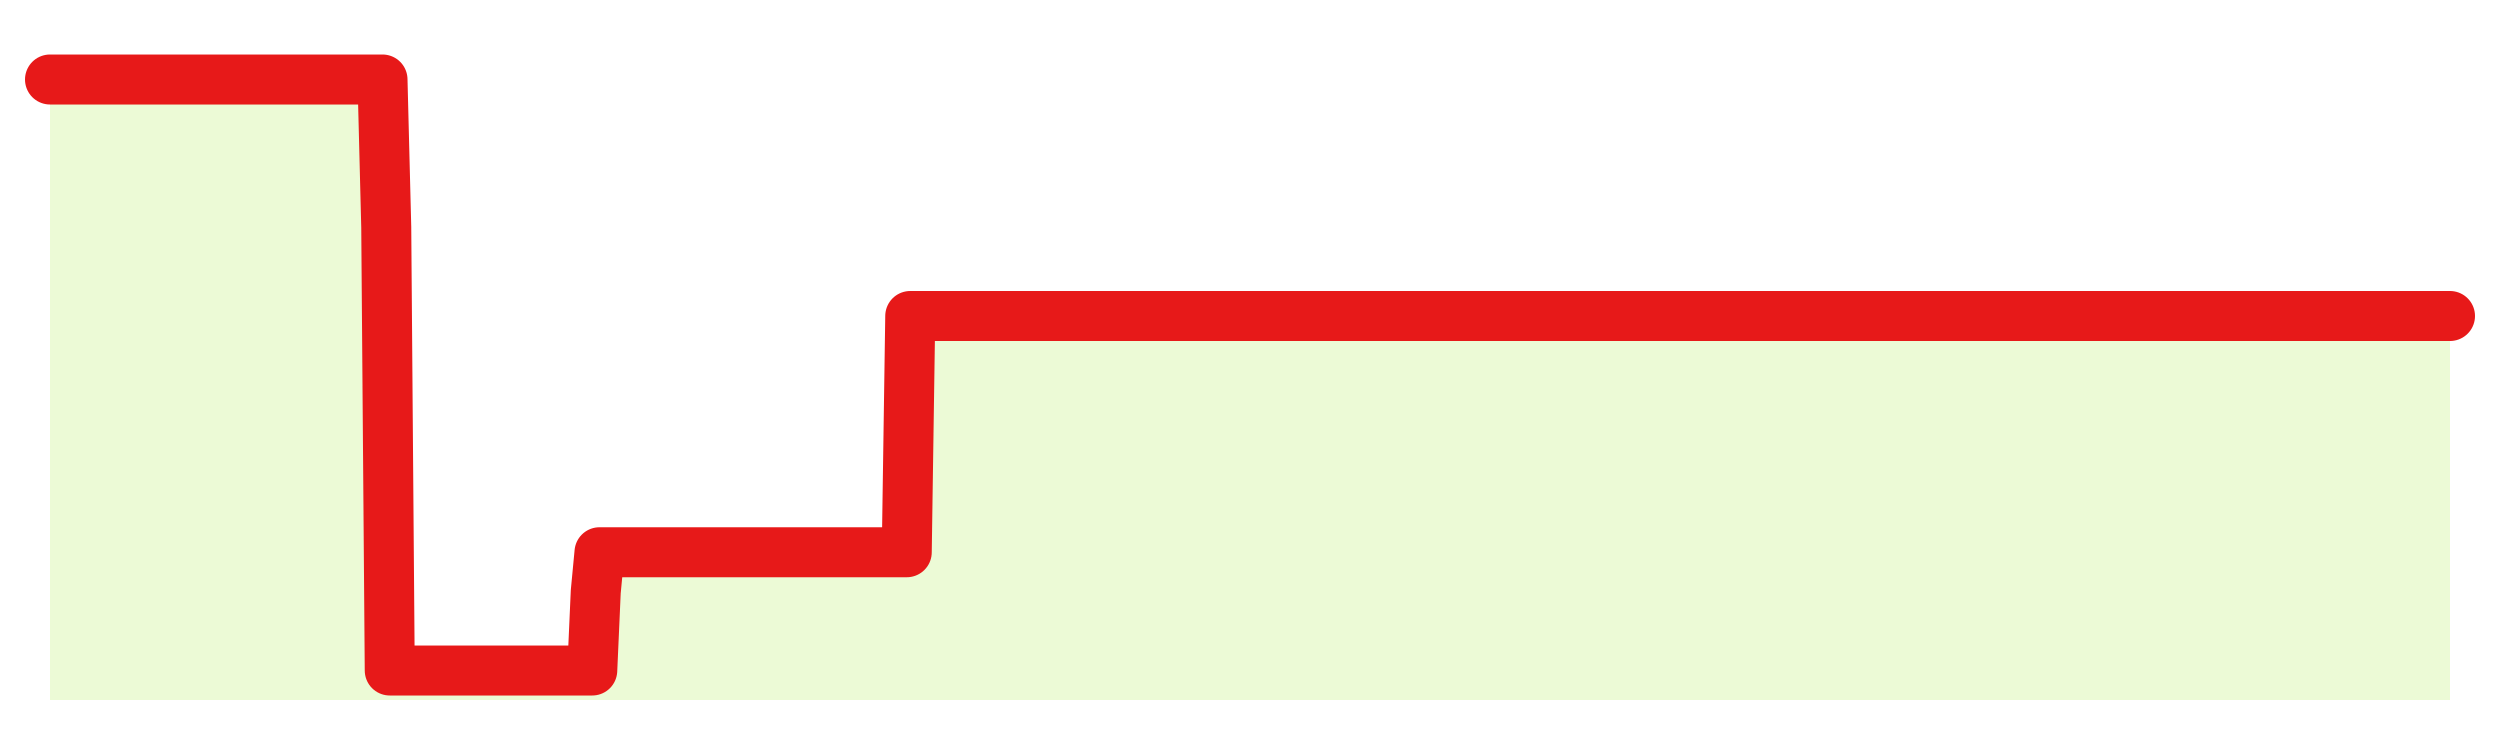
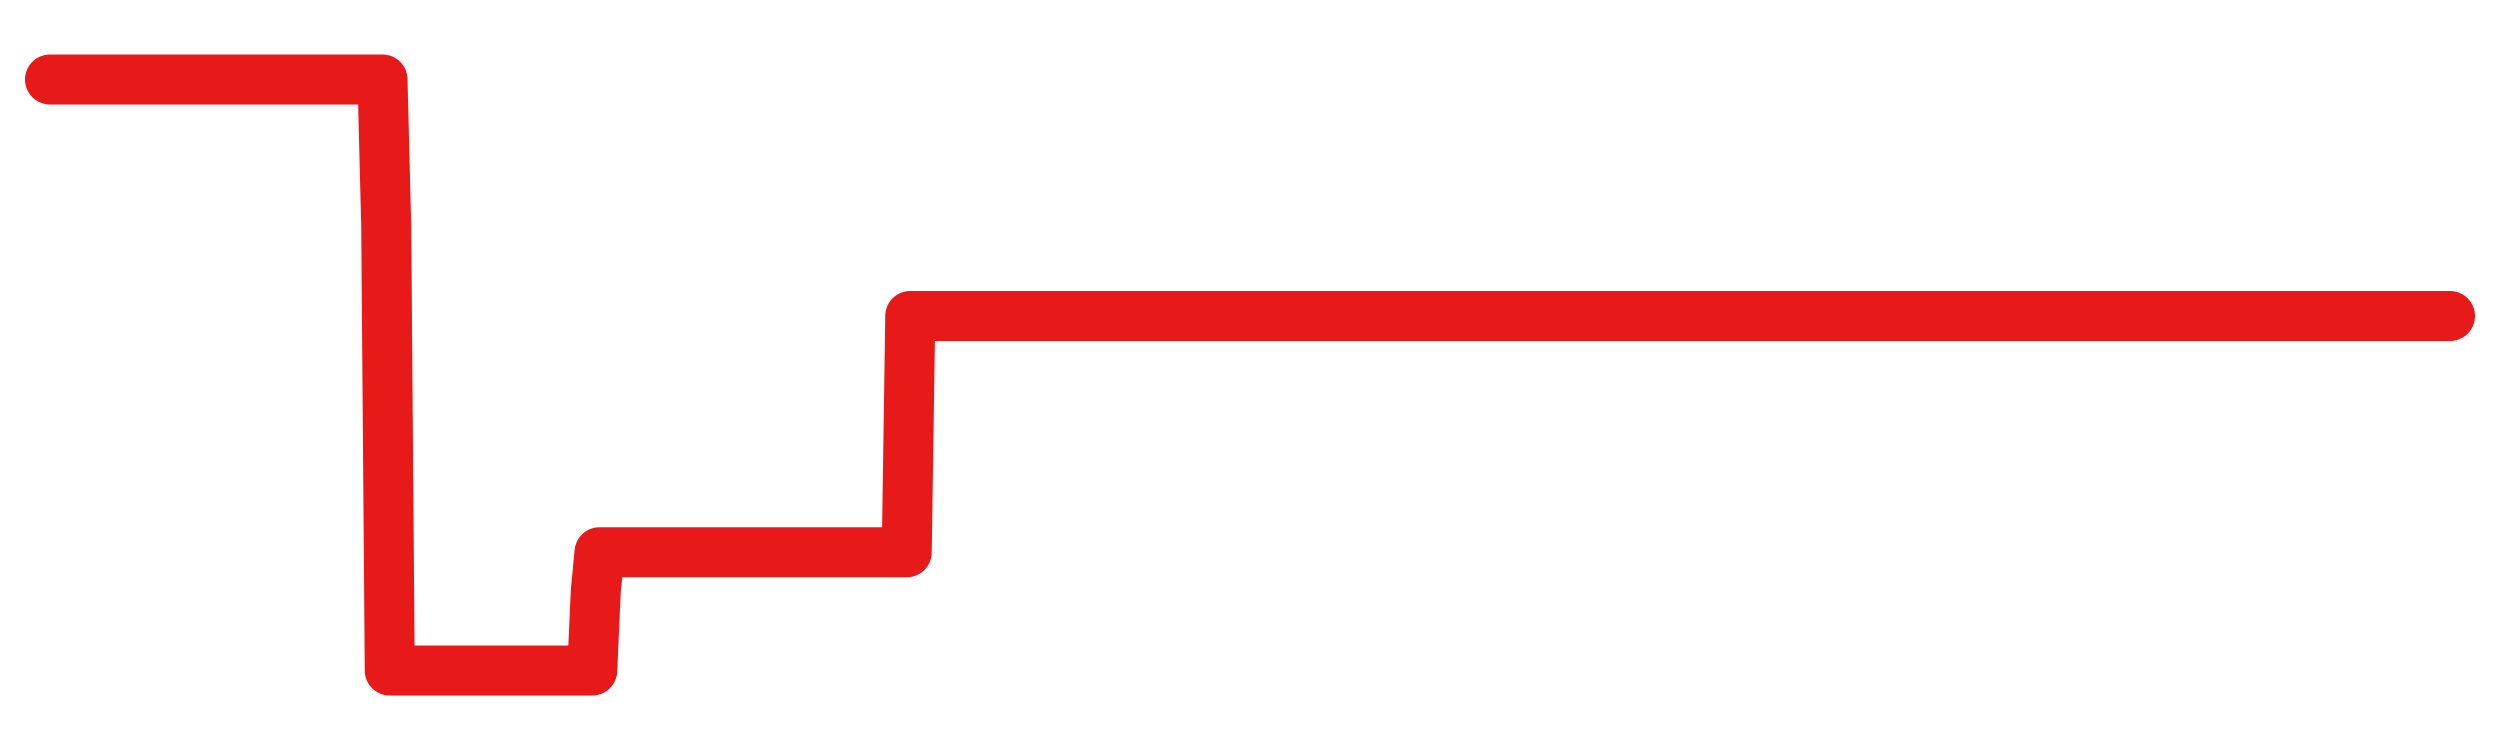
<svg xmlns="http://www.w3.org/2000/svg" width="100" height="30" viewBox="0 0 100 30">
  <rect width="100%" height="100%" fill="transparent" />
-   <path d="M2.00 3.18 L2.14 3.18 L2.29 3.18 L2.43 3.18 L2.58 3.18 L2.72 3.18 L2.87 3.18 L3.01 3.18 L3.16 3.18 L3.30 3.18 L3.45 3.18 L3.59 3.18 L3.73 3.18 L3.88 3.18 L4.02 3.18 L4.17 3.18 L4.31 3.18 L4.46 3.18 L4.60 3.18 L4.75 3.18 L4.89 3.18 L5.04 3.18 L5.18 3.18 L5.33 3.18 L5.47 3.18 L5.61 3.18 L5.76 3.18 L5.90 3.18 L6.05 3.18 L6.19 3.18 L6.34 3.18 L6.48 3.18 L6.63 3.18 L6.77 3.18 L6.92 3.18 L7.06 3.18 L7.20 3.18 L7.35 3.18 L7.49 3.18 L7.64 3.18 L7.78 3.18 L7.93 3.18 L8.07 3.18 L8.22 3.18 L8.36 3.18 L8.51 3.18 L8.65 3.18 L8.80 3.18 L8.94 3.18 L9.08 3.18 L9.23 3.18 L9.37 3.18 L9.52 3.18 L9.66 3.18 L9.81 3.18 L9.95 3.18 L10.10 3.18 L10.24 3.18 L10.39 3.18 L10.53 3.18 L10.67 3.18 L10.82 3.18 L10.96 3.18 L11.11 3.18 L11.25 3.18 L11.40 3.18 L11.54 3.18 L11.69 3.18 L11.83 3.18 L11.98 3.18 L12.12 3.18 L12.27 3.18 L12.41 3.18 L12.55 3.18 L12.70 3.18 L12.84 3.18 L12.99 3.18 L13.13 3.18 L13.28 3.18 L13.42 3.18 L13.57 3.18 L13.71 3.18 L13.86 3.18 L14.00 3.18 L14.14 3.18 L14.29 3.18 L14.43 3.18 L14.58 3.18 L14.72 3.18 L14.87 3.18 L15.01 3.18 L15.16 3.18 L15.30 3.18 L15.45 9.09 L15.59 26.82 L15.73 26.82 L15.88 26.82 L16.02 26.82 L16.17 26.82 L16.31 26.82 L16.46 26.82 L16.60 26.82 L16.75 26.82 L16.89 26.82 L17.04 26.82 L17.18 26.82 L17.33 26.82 L17.47 26.82 L17.61 26.82 L17.76 26.82 L17.90 26.82 L18.05 26.82 L18.19 26.82 L18.34 26.82 L18.48 26.82 L18.63 26.82 L18.77 26.82 L18.92 26.82 L19.06 26.82 L19.20 26.82 L19.35 26.82 L19.49 26.82 L19.64 26.82 L19.78 26.82 L19.93 26.82 L20.07 26.82 L20.22 26.82 L20.36 26.82 L20.51 26.82 L20.65 26.82 L20.80 26.82 L20.94 26.82 L21.08 26.82 L21.23 26.82 L21.37 26.82 L21.52 26.82 L21.66 26.82 L21.81 26.82 L21.95 26.82 L22.10 26.82 L22.24 26.82 L22.39 26.82 L22.53 26.82 L22.67 26.82 L22.82 26.82 L22.96 26.82 L23.11 26.82 L23.25 26.82 L23.40 26.82 L23.54 26.82 L23.69 26.82 L23.83 23.67 L23.98 22.09 L24.12 22.09 L24.27 22.09 L24.41 22.09 L24.55 22.09 L24.70 22.09 L24.84 22.09 L24.99 22.09 L25.13 22.09 L25.28 22.09 L25.42 22.09 L25.57 22.09 L25.71 22.09 L25.86 22.09 L26.00 22.09 L26.14 22.09 L26.29 22.09 L26.43 22.09 L26.58 22.09 L26.72 22.09 L26.87 22.09 L27.01 22.09 L27.16 22.09 L27.30 22.09 L27.45 22.09 L27.59 22.09 L27.73 22.09 L27.88 22.09 L28.02 22.09 L28.17 22.09 L28.31 22.09 L28.46 22.09 L28.60 22.09 L28.75 22.09 L28.89 22.09 L29.04 22.09 L29.18 22.09 L29.33 22.09 L29.47 22.09 L29.61 22.09 L29.76 22.09 L29.90 22.09 L30.05 22.09 L30.19 22.09 L30.34 22.09 L30.48 22.09 L30.63 22.09 L30.77 22.09 L30.92 22.09 L31.06 22.09 L31.20 22.09 L31.35 22.09 L31.49 22.09 L31.64 22.09 L31.78 22.09 L31.93 22.09 L32.07 22.09 L32.22 22.09 L32.36 22.09 L32.51 22.09 L32.65 22.09 L32.80 22.09 L32.94 22.09 L33.08 22.09 L33.23 22.09 L33.37 22.09 L33.52 22.09 L33.66 22.09 L33.81 22.09 L33.95 22.09 L34.10 22.09 L34.24 22.09 L34.39 22.09 L34.53 22.09 L34.67 22.09 L34.82 22.09 L34.96 22.09 L35.11 22.09 L35.25 22.09 L35.40 22.09 L35.54 22.09 L35.69 22.09 L35.83 22.09 L35.98 22.09 L36.12 22.09 L36.27 22.09 L36.41 12.64 L36.55 12.64 L36.70 12.64 L36.84 12.64 L36.99 12.64 L37.13 12.64 L37.28 12.64 L37.42 12.64 L37.57 12.64 L37.71 12.64 L37.86 12.64 L38.00 12.64 L38.14 12.64 L38.29 12.64 L38.43 12.64 L38.58 12.64 L38.72 12.64 L38.87 12.64 L39.01 12.64 L39.16 12.64 L39.30 12.64 L39.45 12.64 L39.59 12.64 L39.73 12.64 L39.88 12.64 L40.02 12.64 L40.17 12.64 L40.31 12.64 L40.46 12.64 L40.60 12.64 L40.75 12.64 L40.89 12.64 L41.04 12.64 L41.18 12.64 L41.33 12.64 L41.47 12.64 L41.61 12.64 L41.76 12.64 L41.90 12.64 L42.05 12.64 L42.19 12.64 L42.34 12.64 L42.48 12.64 L42.63 12.64 L42.77 12.64 L42.92 12.64 L43.06 12.64 L43.20 12.64 L43.35 12.64 L43.49 12.64 L43.64 12.64 L43.78 12.64 L43.93 12.64 L44.07 12.64 L44.22 12.64 L44.36 12.64 L44.51 12.64 L44.65 12.64 L44.80 12.64 L44.94 12.64 L45.08 12.64 L45.23 12.64 L45.37 12.64 L45.52 12.64 L45.66 12.64 L45.81 12.64 L45.95 12.64 L46.10 12.64 L46.24 12.64 L46.39 12.64 L46.53 12.64 L46.67 12.64 L46.82 12.64 L46.96 12.64 L47.11 12.64 L47.25 12.64 L47.40 12.64 L47.54 12.64 L47.69 12.64 L47.83 12.64 L47.98 12.64 L48.12 12.64 L48.27 12.64 L48.41 12.64 L48.55 12.64 L48.70 12.64 L48.84 12.64 L48.99 12.64 L49.13 12.64 L49.28 12.64 L49.42 12.64 L49.57 12.64 L49.71 12.64 L49.86 12.64 L50.00 12.64 L50.14 12.64 L50.29 12.64 L50.43 12.64 L50.58 12.64 L50.72 12.64 L50.87 12.64 L51.01 12.64 L51.16 12.64 L51.30 12.64 L51.45 12.64 L51.59 12.64 L51.73 12.64 L51.88 12.64 L52.02 12.64 L52.17 12.64 L52.31 12.64 L52.46 12.64 L52.60 12.64 L52.75 12.64 L52.89 12.64 L53.04 12.64 L53.18 12.64 L53.33 12.64 L53.47 12.64 L53.61 12.64 L53.76 12.64 L53.90 12.64 L54.05 12.64 L54.19 12.64 L54.34 12.64 L54.48 12.64 L54.63 12.64 L54.77 12.64 L54.92 12.64 L55.06 12.64 L55.20 12.64 L55.35 12.64 L55.49 12.64 L55.64 12.64 L55.78 12.64 L55.93 12.64 L56.07 12.64 L56.22 12.64 L56.36 12.64 L56.51 12.64 L56.65 12.64 L56.80 12.64 L56.94 12.64 L57.08 12.64 L57.23 12.64 L57.37 12.64 L57.52 12.64 L57.66 12.64 L57.81 12.64 L57.95 12.64 L58.10 12.64 L58.24 12.64 L58.39 12.64 L58.53 12.64 L58.67 12.64 L58.82 12.64 L58.96 12.64 L59.11 12.64 L59.25 12.64 L59.40 12.64 L59.54 12.64 L59.69 12.64 L59.83 12.64 L59.98 12.64 L60.12 12.64 L60.27 12.64 L60.41 12.64 L60.55 12.64 L60.70 12.64 L60.84 12.64 L60.99 12.64 L61.13 12.64 L61.28 12.64 L61.42 12.64 L61.57 12.64 L61.71 12.64 L61.86 12.64 L62.00 12.64 L62.14 12.64 L62.29 12.64 L62.43 12.64 L62.58 12.64 L62.72 12.64 L62.87 12.64 L63.01 12.64 L63.16 12.64 L63.30 12.64 L63.45 12.64 L63.59 12.64 L63.73 12.64 L63.88 12.64 L64.02 12.64 L64.17 12.64 L64.31 12.64 L64.46 12.64 L64.60 12.64 L64.75 12.64 L64.89 12.64 L65.04 12.64 L65.18 12.64 L65.33 12.64 L65.47 12.64 L65.61 12.64 L65.76 12.64 L65.90 12.64 L66.05 12.64 L66.19 12.64 L66.34 12.64 L66.48 12.64 L66.63 12.64 L66.77 12.64 L66.92 12.64 L67.06 12.64 L67.20 12.64 L67.35 12.64 L67.49 12.64 L67.64 12.64 L67.78 12.64 L67.93 12.64 L68.07 12.64 L68.22 12.64 L68.36 12.64 L68.51 12.64 L68.65 12.64 L68.80 12.64 L68.94 12.64 L69.08 12.64 L69.23 12.64 L69.37 12.64 L69.52 12.64 L69.66 12.64 L69.81 12.64 L69.95 12.64 L70.10 12.64 L70.24 12.64 L70.39 12.64 L70.53 12.64 L70.67 12.64 L70.82 12.64 L70.96 12.64 L71.11 12.64 L71.25 12.64 L71.40 12.64 L71.54 12.64 L71.69 12.64 L71.83 12.64 L71.98 12.64 L72.12 12.64 L72.27 12.64 L72.41 12.64 L72.55 12.64 L72.70 12.64 L72.84 12.64 L72.99 12.64 L73.13 12.64 L73.28 12.64 L73.42 12.64 L73.57 12.64 L73.71 12.64 L73.86 12.64 L74.00 12.64 L74.14 12.64 L74.29 12.64 L74.43 12.64 L74.58 12.64 L74.72 12.64 L74.87 12.64 L75.01 12.64 L75.16 12.64 L75.30 12.64 L75.45 12.64 L75.59 12.64 L75.73 12.64 L75.88 12.64 L76.02 12.64 L76.17 12.64 L76.31 12.64 L76.46 12.64 L76.60 12.64 L76.75 12.64 L76.89 12.64 L77.04 12.64 L77.18 12.64 L77.33 12.64 L77.47 12.64 L77.61 12.64 L77.76 12.64 L77.90 12.64 L78.05 12.64 L78.19 12.64 L78.34 12.64 L78.48 12.64 L78.63 12.64 L78.77 12.64 L78.92 12.64 L79.06 12.64 L79.20 12.64 L79.35 12.64 L79.49 12.64 L79.64 12.64 L79.78 12.64 L79.93 12.64 L80.07 12.64 L80.22 12.64 L80.36 12.64 L80.51 12.64 L80.65 12.64 L80.80 12.64 L80.94 12.64 L81.08 12.64 L81.23 12.64 L81.37 12.64 L81.52 12.64 L81.66 12.64 L81.81 12.64 L81.95 12.64 L82.10 12.64 L82.24 12.64 L82.39 12.64 L82.53 12.64 L82.67 12.64 L82.82 12.64 L82.96 12.64 L83.11 12.64 L83.25 12.64 L83.40 12.64 L83.54 12.64 L83.69 12.64 L83.83 12.64 L83.98 12.64 L84.12 12.64 L84.27 12.64 L84.41 12.64 L84.55 12.64 L84.70 12.64 L84.84 12.64 L84.99 12.64 L85.13 12.64 L85.28 12.64 L85.42 12.64 L85.57 12.64 L85.71 12.64 L85.86 12.64 L86.00 12.64 L86.14 12.64 L86.29 12.64 L86.43 12.64 L86.58 12.64 L86.72 12.64 L86.87 12.64 L87.01 12.64 L87.16 12.64 L87.30 12.64 L87.45 12.64 L87.59 12.64 L87.73 12.64 L87.88 12.64 L88.02 12.64 L88.17 12.64 L88.31 12.64 L88.46 12.64 L88.60 12.64 L88.75 12.64 L88.89 12.64 L89.04 12.64 L89.18 12.64 L89.33 12.64 L89.47 12.64 L89.61 12.64 L89.76 12.64 L89.90 12.64 L90.05 12.64 L90.19 12.64 L90.34 12.64 L90.48 12.64 L90.63 12.64 L90.77 12.64 L90.92 12.64 L91.06 12.64 L91.20 12.64 L91.35 12.64 L91.49 12.64 L91.64 12.64 L91.78 12.64 L91.93 12.64 L92.07 12.64 L92.22 12.64 L92.36 12.64 L92.51 12.64 L92.65 12.64 L92.80 12.64 L92.94 12.64 L93.08 12.64 L93.23 12.64 L93.37 12.64 L93.52 12.64 L93.66 12.64 L93.81 12.64 L93.95 12.64 L94.10 12.64 L94.24 12.64 L94.39 12.64 L94.53 12.64 L94.67 12.64 L94.82 12.64 L94.96 12.64 L95.11 12.64 L95.25 12.64 L95.40 12.64 L95.54 12.64 L95.69 12.64 L95.83 12.64 L95.98 12.64 L96.12 12.64 L96.27 12.64 L96.41 12.64 L96.55 12.64 L96.70 12.64 L96.84 12.64 L96.99 12.64 L97.13 12.64 L97.28 12.64 L97.42 12.64 L97.57 12.64 L97.71 12.64 L97.86 12.64 L98.00 12.64 L98.00 28 L2.00 28 Z" fill="#a3e635" opacity="0.2" />
-   <path d="M2.00 3.18 L2.14 3.18 L2.29 3.18 L2.43 3.18 L2.58 3.18 L2.72 3.18 L2.87 3.18 L3.01 3.18 L3.16 3.18 L3.30 3.18 L3.45 3.18 L3.59 3.18 L3.73 3.18 L3.88 3.18 L4.02 3.18 L4.17 3.18 L4.31 3.18 L4.46 3.18 L4.60 3.18 L4.75 3.18 L4.89 3.18 L5.04 3.18 L5.18 3.18 L5.33 3.18 L5.47 3.18 L5.61 3.18 L5.76 3.18 L5.90 3.18 L6.05 3.18 L6.19 3.18 L6.34 3.18 L6.48 3.18 L6.63 3.18 L6.77 3.18 L6.92 3.18 L7.06 3.18 L7.20 3.18 L7.35 3.18 L7.49 3.18 L7.64 3.18 L7.78 3.18 L7.93 3.18 L8.07 3.18 L8.22 3.18 L8.36 3.18 L8.51 3.18 L8.65 3.18 L8.80 3.18 L8.94 3.18 L9.08 3.18 L9.23 3.18 L9.37 3.18 L9.52 3.18 L9.66 3.18 L9.81 3.18 L9.95 3.18 L10.10 3.18 L10.24 3.18 L10.39 3.18 L10.53 3.18 L10.67 3.18 L10.82 3.18 L10.96 3.18 L11.11 3.18 L11.25 3.18 L11.40 3.18 L11.54 3.18 L11.69 3.18 L11.83 3.18 L11.98 3.18 L12.12 3.18 L12.27 3.18 L12.41 3.18 L12.55 3.18 L12.70 3.18 L12.84 3.18 L12.99 3.18 L13.13 3.18 L13.28 3.18 L13.42 3.18 L13.57 3.18 L13.71 3.18 L13.86 3.18 L14.00 3.18 L14.14 3.18 L14.29 3.18 L14.43 3.18 L14.58 3.18 L14.72 3.18 L14.87 3.18 L15.01 3.18 L15.16 3.18 L15.30 3.18 L15.45 9.09 L15.59 26.82 L15.73 26.82 L15.88 26.82 L16.02 26.82 L16.17 26.82 L16.31 26.82 L16.46 26.82 L16.60 26.82 L16.75 26.82 L16.89 26.82 L17.04 26.82 L17.18 26.82 L17.33 26.82 L17.47 26.82 L17.61 26.82 L17.76 26.82 L17.90 26.82 L18.05 26.82 L18.19 26.82 L18.34 26.82 L18.48 26.82 L18.63 26.82 L18.77 26.82 L18.92 26.82 L19.06 26.82 L19.20 26.82 L19.35 26.82 L19.49 26.82 L19.64 26.82 L19.78 26.82 L19.93 26.82 L20.07 26.82 L20.22 26.82 L20.36 26.82 L20.51 26.82 L20.65 26.82 L20.80 26.82 L20.94 26.82 L21.08 26.82 L21.23 26.82 L21.37 26.82 L21.52 26.82 L21.66 26.82 L21.81 26.82 L21.95 26.82 L22.10 26.82 L22.24 26.82 L22.39 26.82 L22.53 26.82 L22.67 26.82 L22.82 26.82 L22.96 26.82 L23.11 26.82 L23.25 26.82 L23.40 26.82 L23.54 26.82 L23.69 26.82 L23.83 23.67 L23.98 22.09 L24.12 22.09 L24.27 22.09 L24.41 22.09 L24.55 22.09 L24.70 22.09 L24.84 22.09 L24.99 22.09 L25.13 22.09 L25.28 22.09 L25.42 22.09 L25.57 22.09 L25.71 22.09 L25.86 22.09 L26.00 22.09 L26.14 22.09 L26.29 22.09 L26.43 22.09 L26.58 22.09 L26.72 22.09 L26.87 22.09 L27.01 22.09 L27.16 22.09 L27.30 22.09 L27.45 22.09 L27.59 22.09 L27.73 22.09 L27.88 22.09 L28.02 22.09 L28.17 22.09 L28.31 22.09 L28.46 22.09 L28.60 22.09 L28.75 22.09 L28.89 22.09 L29.04 22.09 L29.18 22.09 L29.33 22.09 L29.47 22.09 L29.61 22.09 L29.76 22.09 L29.90 22.09 L30.05 22.09 L30.19 22.09 L30.34 22.09 L30.48 22.09 L30.63 22.09 L30.77 22.09 L30.92 22.09 L31.06 22.09 L31.20 22.09 L31.35 22.09 L31.49 22.09 L31.64 22.09 L31.78 22.09 L31.93 22.09 L32.07 22.09 L32.22 22.09 L32.36 22.09 L32.51 22.09 L32.65 22.09 L32.80 22.09 L32.94 22.09 L33.08 22.09 L33.23 22.09 L33.37 22.09 L33.52 22.09 L33.66 22.09 L33.81 22.09 L33.95 22.09 L34.10 22.09 L34.24 22.09 L34.39 22.09 L34.53 22.09 L34.67 22.09 L34.82 22.09 L34.96 22.09 L35.11 22.09 L35.25 22.09 L35.40 22.09 L35.54 22.09 L35.69 22.09 L35.83 22.09 L35.98 22.09 L36.12 22.09 L36.27 22.09 L36.41 12.64 L36.55 12.64 L36.70 12.64 L36.84 12.64 L36.99 12.64 L37.13 12.64 L37.28 12.64 L37.42 12.64 L37.57 12.64 L37.71 12.64 L37.86 12.64 L38.00 12.64 L38.14 12.64 L38.29 12.64 L38.43 12.64 L38.58 12.64 L38.72 12.64 L38.87 12.64 L39.01 12.64 L39.16 12.64 L39.30 12.64 L39.45 12.64 L39.59 12.64 L39.73 12.64 L39.88 12.64 L40.02 12.64 L40.17 12.64 L40.31 12.64 L40.46 12.64 L40.60 12.64 L40.75 12.64 L40.89 12.64 L41.04 12.64 L41.18 12.64 L41.33 12.64 L41.47 12.64 L41.61 12.64 L41.76 12.64 L41.90 12.64 L42.05 12.64 L42.19 12.64 L42.34 12.64 L42.48 12.64 L42.63 12.64 L42.77 12.64 L42.92 12.64 L43.06 12.64 L43.20 12.64 L43.35 12.64 L43.49 12.64 L43.64 12.64 L43.78 12.64 L43.93 12.64 L44.07 12.64 L44.22 12.64 L44.36 12.64 L44.51 12.64 L44.65 12.64 L44.80 12.64 L44.94 12.64 L45.08 12.64 L45.23 12.64 L45.37 12.64 L45.52 12.64 L45.66 12.64 L45.81 12.64 L45.95 12.64 L46.10 12.64 L46.24 12.64 L46.39 12.64 L46.53 12.64 L46.67 12.64 L46.82 12.64 L46.96 12.64 L47.11 12.64 L47.25 12.64 L47.40 12.64 L47.54 12.64 L47.69 12.64 L47.83 12.64 L47.98 12.64 L48.12 12.64 L48.27 12.64 L48.41 12.64 L48.55 12.64 L48.70 12.64 L48.84 12.64 L48.99 12.64 L49.13 12.64 L49.28 12.64 L49.42 12.64 L49.57 12.64 L49.71 12.64 L49.86 12.64 L50.00 12.64 L50.14 12.64 L50.29 12.64 L50.43 12.64 L50.58 12.64 L50.72 12.64 L50.87 12.64 L51.01 12.64 L51.16 12.64 L51.30 12.64 L51.45 12.64 L51.59 12.64 L51.73 12.64 L51.88 12.64 L52.02 12.64 L52.17 12.64 L52.31 12.64 L52.46 12.64 L52.60 12.64 L52.75 12.64 L52.89 12.64 L53.04 12.64 L53.18 12.64 L53.33 12.64 L53.47 12.64 L53.61 12.64 L53.76 12.64 L53.90 12.64 L54.05 12.64 L54.19 12.64 L54.34 12.64 L54.48 12.64 L54.63 12.64 L54.77 12.64 L54.92 12.64 L55.06 12.64 L55.20 12.64 L55.35 12.64 L55.49 12.64 L55.64 12.64 L55.78 12.64 L55.93 12.64 L56.07 12.64 L56.22 12.64 L56.36 12.64 L56.51 12.64 L56.65 12.64 L56.80 12.64 L56.94 12.64 L57.08 12.64 L57.23 12.64 L57.37 12.64 L57.52 12.64 L57.66 12.64 L57.81 12.64 L57.95 12.64 L58.10 12.64 L58.24 12.64 L58.39 12.64 L58.53 12.64 L58.67 12.64 L58.82 12.64 L58.96 12.64 L59.11 12.64 L59.25 12.64 L59.40 12.64 L59.54 12.64 L59.69 12.64 L59.83 12.64 L59.98 12.64 L60.12 12.64 L60.27 12.64 L60.41 12.64 L60.55 12.64 L60.70 12.64 L60.84 12.64 L60.99 12.64 L61.13 12.64 L61.28 12.64 L61.42 12.64 L61.57 12.64 L61.71 12.64 L61.86 12.64 L62.00 12.64 L62.14 12.64 L62.29 12.64 L62.43 12.64 L62.58 12.64 L62.72 12.64 L62.87 12.64 L63.01 12.64 L63.16 12.64 L63.30 12.64 L63.45 12.64 L63.59 12.64 L63.73 12.64 L63.88 12.64 L64.02 12.64 L64.17 12.64 L64.31 12.64 L64.46 12.64 L64.60 12.64 L64.75 12.64 L64.89 12.64 L65.04 12.64 L65.18 12.64 L65.33 12.64 L65.47 12.64 L65.61 12.64 L65.76 12.64 L65.90 12.64 L66.05 12.64 L66.19 12.64 L66.34 12.64 L66.48 12.64 L66.63 12.64 L66.77 12.64 L66.92 12.64 L67.06 12.64 L67.20 12.64 L67.35 12.64 L67.49 12.64 L67.64 12.64 L67.78 12.64 L67.93 12.64 L68.07 12.64 L68.22 12.64 L68.36 12.64 L68.51 12.64 L68.65 12.64 L68.80 12.64 L68.94 12.64 L69.08 12.64 L69.23 12.64 L69.37 12.64 L69.52 12.64 L69.66 12.64 L69.81 12.64 L69.95 12.64 L70.10 12.64 L70.24 12.64 L70.39 12.64 L70.53 12.64 L70.67 12.64 L70.82 12.64 L70.96 12.64 L71.11 12.64 L71.25 12.64 L71.40 12.64 L71.54 12.64 L71.69 12.64 L71.83 12.64 L71.98 12.64 L72.12 12.64 L72.27 12.64 L72.41 12.64 L72.55 12.64 L72.70 12.64 L72.84 12.64 L72.99 12.64 L73.13 12.64 L73.28 12.64 L73.42 12.64 L73.57 12.64 L73.71 12.64 L73.86 12.64 L74.00 12.64 L74.14 12.64 L74.29 12.64 L74.43 12.64 L74.58 12.64 L74.72 12.64 L74.87 12.64 L75.01 12.64 L75.16 12.64 L75.30 12.64 L75.45 12.64 L75.59 12.64 L75.73 12.64 L75.88 12.64 L76.02 12.64 L76.17 12.64 L76.31 12.64 L76.46 12.64 L76.60 12.64 L76.75 12.64 L76.89 12.64 L77.04 12.64 L77.18 12.64 L77.33 12.64 L77.47 12.64 L77.61 12.64 L77.76 12.64 L77.90 12.64 L78.05 12.64 L78.19 12.64 L78.34 12.64 L78.48 12.64 L78.63 12.64 L78.77 12.64 L78.92 12.64 L79.06 12.64 L79.20 12.64 L79.35 12.64 L79.49 12.64 L79.64 12.64 L79.78 12.64 L79.93 12.64 L80.07 12.64 L80.22 12.64 L80.36 12.64 L80.51 12.64 L80.65 12.64 L80.80 12.64 L80.94 12.64 L81.08 12.64 L81.23 12.64 L81.37 12.64 L81.52 12.64 L81.66 12.64 L81.81 12.64 L81.95 12.64 L82.10 12.64 L82.24 12.64 L82.39 12.64 L82.53 12.64 L82.67 12.64 L82.82 12.64 L82.96 12.64 L83.11 12.64 L83.25 12.64 L83.40 12.64 L83.54 12.64 L83.69 12.64 L83.83 12.64 L83.98 12.64 L84.12 12.64 L84.27 12.64 L84.41 12.64 L84.55 12.64 L84.70 12.64 L84.84 12.64 L84.99 12.64 L85.13 12.64 L85.28 12.64 L85.42 12.64 L85.57 12.64 L85.71 12.64 L85.86 12.64 L86.00 12.64 L86.14 12.64 L86.29 12.64 L86.43 12.64 L86.58 12.64 L86.72 12.64 L86.87 12.64 L87.01 12.64 L87.16 12.64 L87.30 12.64 L87.45 12.64 L87.59 12.64 L87.73 12.64 L87.88 12.64 L88.02 12.64 L88.17 12.64 L88.31 12.64 L88.46 12.64 L88.60 12.64 L88.75 12.64 L88.89 12.64 L89.04 12.64 L89.18 12.64 L89.33 12.64 L89.47 12.64 L89.61 12.64 L89.76 12.64 L89.90 12.64 L90.05 12.64 L90.19 12.64 L90.34 12.64 L90.48 12.64 L90.63 12.64 L90.77 12.64 L90.92 12.64 L91.06 12.64 L91.20 12.64 L91.35 12.64 L91.49 12.64 L91.64 12.64 L91.78 12.64 L91.93 12.64 L92.07 12.64 L92.22 12.64 L92.36 12.64 L92.51 12.64 L92.65 12.64 L92.80 12.64 L92.94 12.64 L93.08 12.64 L93.23 12.64 L93.37 12.64 L93.52 12.64 L93.66 12.64 L93.81 12.64 L93.95 12.64 L94.10 12.64 L94.24 12.64 L94.39 12.64 L94.53 12.64 L94.67 12.64 L94.82 12.64 L94.96 12.64 L95.11 12.64 L95.25 12.64 L95.40 12.64 L95.54 12.64 L95.69 12.64 L95.83 12.64 L95.98 12.64 L96.12 12.64 L96.27 12.64 L96.41 12.64 L96.55 12.64 L96.70 12.64 L96.84 12.64 L96.99 12.64 L97.13 12.64 L97.28 12.64 L97.42 12.64 L97.57 12.64 L97.71 12.64 L97.86 12.64 L98.00 12.64" fill="none" stroke="#e71919ff" stroke-width="2" stroke-linecap="round" stroke-linejoin="round" />
+   <path d="M2.00 3.18 L2.14 3.18 L2.29 3.18 L2.43 3.18 L2.58 3.18 L2.72 3.18 L2.87 3.18 L3.01 3.18 L3.16 3.18 L3.30 3.18 L3.45 3.18 L3.59 3.18 L3.73 3.18 L3.88 3.18 L4.02 3.18 L4.17 3.18 L4.31 3.18 L4.46 3.18 L4.60 3.18 L4.75 3.18 L4.89 3.18 L5.04 3.18 L5.18 3.18 L5.33 3.18 L5.47 3.18 L5.61 3.18 L5.76 3.18 L5.90 3.18 L6.05 3.18 L6.19 3.18 L6.34 3.18 L6.48 3.18 L6.63 3.18 L6.77 3.18 L6.92 3.18 L7.06 3.18 L7.20 3.18 L7.35 3.18 L7.49 3.18 L7.64 3.18 L7.78 3.18 L7.93 3.18 L8.07 3.18 L8.22 3.18 L8.36 3.18 L8.51 3.18 L8.65 3.18 L8.80 3.18 L8.94 3.18 L9.08 3.18 L9.23 3.18 L9.37 3.18 L9.52 3.18 L9.66 3.18 L9.81 3.18 L9.95 3.18 L10.10 3.18 L10.24 3.18 L10.39 3.18 L10.53 3.18 L10.67 3.18 L10.82 3.18 L10.96 3.18 L11.11 3.18 L11.25 3.18 L11.40 3.18 L11.54 3.18 L11.69 3.18 L11.83 3.18 L11.98 3.18 L12.12 3.18 L12.27 3.18 L12.41 3.18 L12.55 3.18 L12.70 3.18 L12.84 3.18 L12.99 3.18 L13.13 3.18 L13.28 3.18 L13.42 3.18 L13.57 3.18 L13.71 3.18 L13.86 3.18 L14.00 3.18 L14.14 3.18 L14.29 3.18 L14.43 3.18 L14.58 3.18 L14.72 3.18 L14.87 3.18 L15.01 3.18 L15.16 3.18 L15.30 3.18 L15.45 9.09 L15.59 26.82 L15.73 26.82 L15.88 26.82 L16.02 26.82 L16.17 26.82 L16.31 26.82 L16.46 26.82 L16.60 26.82 L16.75 26.82 L16.89 26.82 L17.04 26.82 L17.18 26.82 L17.33 26.82 L17.47 26.82 L17.61 26.82 L17.76 26.82 L17.90 26.82 L18.05 26.82 L18.19 26.82 L18.34 26.82 L18.48 26.82 L18.63 26.82 L18.77 26.82 L19.06 26.82 L19.20 26.82 L19.35 26.82 L19.49 26.82 L19.64 26.82 L19.78 26.82 L19.93 26.82 L20.07 26.82 L20.22 26.82 L20.36 26.82 L20.51 26.82 L20.65 26.82 L20.80 26.82 L20.94 26.82 L21.08 26.82 L21.23 26.82 L21.37 26.82 L21.52 26.82 L21.66 26.82 L21.81 26.82 L21.95 26.82 L22.10 26.82 L22.24 26.82 L22.39 26.82 L22.53 26.82 L22.67 26.82 L22.82 26.82 L22.96 26.82 L23.11 26.82 L23.25 26.82 L23.40 26.82 L23.54 26.82 L23.69 26.82 L23.83 23.67 L23.98 22.09 L24.12 22.09 L24.27 22.09 L24.41 22.09 L24.55 22.09 L24.70 22.09 L24.84 22.09 L24.99 22.09 L25.13 22.09 L25.28 22.09 L25.42 22.09 L25.57 22.09 L25.71 22.09 L25.86 22.09 L26.00 22.09 L26.14 22.09 L26.29 22.09 L26.43 22.09 L26.58 22.09 L26.72 22.09 L26.87 22.09 L27.01 22.09 L27.16 22.09 L27.30 22.09 L27.45 22.09 L27.59 22.09 L27.73 22.09 L27.88 22.09 L28.02 22.09 L28.17 22.09 L28.31 22.09 L28.46 22.09 L28.60 22.09 L28.75 22.09 L28.89 22.09 L29.04 22.09 L29.18 22.09 L29.33 22.09 L29.47 22.09 L29.61 22.09 L29.76 22.09 L29.90 22.09 L30.05 22.09 L30.19 22.09 L30.34 22.09 L30.48 22.09 L30.63 22.09 L30.77 22.09 L30.92 22.09 L31.06 22.09 L31.20 22.09 L31.35 22.09 L31.49 22.09 L31.64 22.09 L31.78 22.09 L31.93 22.09 L32.07 22.09 L32.22 22.09 L32.36 22.09 L32.51 22.09 L32.65 22.09 L32.80 22.09 L32.94 22.09 L33.08 22.09 L33.23 22.09 L33.37 22.09 L33.52 22.09 L33.66 22.09 L33.81 22.09 L33.95 22.09 L34.10 22.09 L34.24 22.09 L34.39 22.09 L34.53 22.09 L34.67 22.09 L34.82 22.09 L34.96 22.09 L35.11 22.09 L35.25 22.09 L35.40 22.09 L35.54 22.09 L35.69 22.09 L35.83 22.09 L35.98 22.09 L36.12 22.09 L36.27 22.09 L36.41 12.64 L36.55 12.64 L36.70 12.64 L36.84 12.64 L36.99 12.64 L37.13 12.64 L37.28 12.64 L37.42 12.64 L37.57 12.64 L37.71 12.64 L37.86 12.64 L38.00 12.64 L38.14 12.64 L38.29 12.64 L38.43 12.64 L38.58 12.64 L38.72 12.64 L38.87 12.64 L39.01 12.64 L39.16 12.64 L39.30 12.64 L39.45 12.64 L39.59 12.64 L39.73 12.64 L39.88 12.64 L40.02 12.64 L40.17 12.64 L40.31 12.64 L40.46 12.64 L40.60 12.64 L40.75 12.64 L40.89 12.64 L41.04 12.64 L41.18 12.64 L41.33 12.64 L41.47 12.64 L41.61 12.64 L41.76 12.64 L41.90 12.64 L42.05 12.64 L42.19 12.64 L42.34 12.64 L42.48 12.64 L42.63 12.64 L42.77 12.64 L42.92 12.64 L43.06 12.64 L43.20 12.64 L43.35 12.64 L43.49 12.64 L43.64 12.64 L43.78 12.64 L43.93 12.64 L44.07 12.64 L44.22 12.64 L44.36 12.64 L44.51 12.64 L44.65 12.64 L44.80 12.64 L44.94 12.64 L45.08 12.64 L45.23 12.64 L45.37 12.64 L45.52 12.64 L45.66 12.64 L45.81 12.64 L45.95 12.64 L46.10 12.64 L46.24 12.64 L46.39 12.64 L46.53 12.64 L46.67 12.64 L46.82 12.64 L46.96 12.64 L47.11 12.64 L47.25 12.64 L47.40 12.64 L47.54 12.64 L47.69 12.64 L47.83 12.64 L47.98 12.64 L48.12 12.64 L48.27 12.64 L48.41 12.64 L48.55 12.64 L48.70 12.64 L48.84 12.64 L48.99 12.64 L49.13 12.64 L49.28 12.64 L49.42 12.64 L49.57 12.64 L49.71 12.64 L49.86 12.64 L50.00 12.64 L50.14 12.64 L50.29 12.64 L50.43 12.64 L50.58 12.64 L50.72 12.64 L50.87 12.64 L51.01 12.64 L51.16 12.64 L51.30 12.64 L51.45 12.64 L51.59 12.64 L51.73 12.64 L51.88 12.64 L52.02 12.64 L52.17 12.64 L52.31 12.64 L52.46 12.64 L52.60 12.64 L52.75 12.64 L52.89 12.64 L53.04 12.64 L53.18 12.64 L53.33 12.64 L53.47 12.64 L53.61 12.64 L53.76 12.64 L53.90 12.64 L54.05 12.64 L54.19 12.64 L54.34 12.64 L54.48 12.64 L54.63 12.64 L54.77 12.64 L54.92 12.64 L55.06 12.64 L55.20 12.64 L55.35 12.64 L55.49 12.64 L55.64 12.64 L55.78 12.64 L55.93 12.64 L56.07 12.64 L56.22 12.64 L56.36 12.64 L56.51 12.64 L56.65 12.64 L56.80 12.64 L56.94 12.64 L57.08 12.64 L57.23 12.64 L57.37 12.64 L57.52 12.64 L57.66 12.64 L57.81 12.64 L57.95 12.64 L58.10 12.64 L58.24 12.64 L58.39 12.64 L58.53 12.64 L58.67 12.64 L58.82 12.64 L58.96 12.64 L59.11 12.64 L59.25 12.64 L59.40 12.64 L59.54 12.64 L59.69 12.64 L59.83 12.64 L59.98 12.64 L60.12 12.64 L60.27 12.64 L60.41 12.64 L60.55 12.64 L60.70 12.64 L60.84 12.64 L60.99 12.64 L61.13 12.64 L61.28 12.64 L61.42 12.64 L61.57 12.64 L61.71 12.64 L61.86 12.64 L62.00 12.64 L62.14 12.64 L62.29 12.64 L62.43 12.64 L62.58 12.64 L62.72 12.64 L62.87 12.64 L63.01 12.64 L63.16 12.64 L63.30 12.64 L63.45 12.64 L63.59 12.64 L63.73 12.64 L63.88 12.64 L64.02 12.64 L64.17 12.64 L64.31 12.64 L64.46 12.64 L64.60 12.64 L64.75 12.64 L64.89 12.64 L65.04 12.64 L65.18 12.64 L65.33 12.64 L65.47 12.64 L65.61 12.64 L65.76 12.64 L65.90 12.64 L66.05 12.64 L66.19 12.64 L66.34 12.64 L66.48 12.64 L66.63 12.64 L66.77 12.64 L66.92 12.64 L67.06 12.64 L67.20 12.64 L67.35 12.64 L67.49 12.64 L67.64 12.64 L67.78 12.64 L67.93 12.64 L68.07 12.64 L68.22 12.64 L68.36 12.64 L68.51 12.64 L68.65 12.64 L68.80 12.64 L68.94 12.64 L69.08 12.64 L69.23 12.64 L69.37 12.64 L69.52 12.64 L69.66 12.64 L69.81 12.64 L69.95 12.64 L70.10 12.64 L70.24 12.64 L70.39 12.64 L70.53 12.64 L70.67 12.64 L70.82 12.64 L70.96 12.64 L71.11 12.64 L71.25 12.64 L71.40 12.64 L71.54 12.64 L71.69 12.64 L71.83 12.64 L71.98 12.64 L72.12 12.64 L72.27 12.64 L72.41 12.64 L72.55 12.64 L72.70 12.64 L72.84 12.64 L72.99 12.64 L73.13 12.64 L73.28 12.64 L73.42 12.64 L73.57 12.64 L73.71 12.64 L73.86 12.64 L74.00 12.64 L74.14 12.64 L74.29 12.64 L74.43 12.64 L74.58 12.64 L74.72 12.64 L74.87 12.64 L75.01 12.64 L75.16 12.64 L75.30 12.64 L75.45 12.64 L75.59 12.64 L75.73 12.64 L75.88 12.64 L76.02 12.64 L76.17 12.64 L76.31 12.64 L76.46 12.64 L76.60 12.64 L76.75 12.64 L76.89 12.64 L77.04 12.64 L77.18 12.64 L77.33 12.64 L77.47 12.64 L77.61 12.64 L77.76 12.64 L77.90 12.64 L78.05 12.64 L78.19 12.64 L78.34 12.64 L78.48 12.64 L78.63 12.64 L78.77 12.64 L78.92 12.64 L79.06 12.64 L79.20 12.64 L79.35 12.64 L79.49 12.64 L79.64 12.64 L79.78 12.64 L79.93 12.64 L80.07 12.64 L80.22 12.64 L80.36 12.64 L80.51 12.64 L80.65 12.64 L80.80 12.64 L80.94 12.64 L81.08 12.64 L81.23 12.64 L81.37 12.64 L81.52 12.64 L81.66 12.64 L81.81 12.64 L81.95 12.64 L82.10 12.64 L82.24 12.64 L82.39 12.64 L82.53 12.64 L82.67 12.64 L82.82 12.64 L82.96 12.64 L83.11 12.64 L83.25 12.64 L83.40 12.64 L83.54 12.64 L83.69 12.64 L83.83 12.64 L83.98 12.64 L84.12 12.64 L84.27 12.64 L84.41 12.64 L84.55 12.64 L84.70 12.64 L84.84 12.64 L84.99 12.64 L85.13 12.64 L85.28 12.64 L85.42 12.64 L85.57 12.64 L85.71 12.64 L85.86 12.64 L86.00 12.64 L86.14 12.64 L86.29 12.64 L86.43 12.64 L86.58 12.64 L86.72 12.64 L86.87 12.64 L87.01 12.64 L87.16 12.64 L87.30 12.64 L87.45 12.64 L87.59 12.64 L87.73 12.64 L87.88 12.64 L88.02 12.64 L88.17 12.64 L88.31 12.64 L88.46 12.64 L88.60 12.64 L88.75 12.64 L88.89 12.64 L89.04 12.64 L89.18 12.64 L89.33 12.64 L89.47 12.64 L89.61 12.64 L89.76 12.64 L89.90 12.64 L90.05 12.64 L90.19 12.64 L90.34 12.64 L90.48 12.64 L90.63 12.64 L90.77 12.64 L90.92 12.64 L91.06 12.64 L91.20 12.64 L91.35 12.64 L91.49 12.64 L91.64 12.64 L91.78 12.64 L91.93 12.64 L92.07 12.64 L92.22 12.64 L92.36 12.64 L92.51 12.64 L92.65 12.64 L92.80 12.64 L92.94 12.64 L93.08 12.64 L93.23 12.64 L93.37 12.64 L93.52 12.64 L93.66 12.64 L93.81 12.64 L93.95 12.64 L94.10 12.64 L94.24 12.64 L94.39 12.64 L94.53 12.64 L94.67 12.64 L94.82 12.64 L94.96 12.64 L95.11 12.64 L95.25 12.64 L95.40 12.64 L95.54 12.64 L95.69 12.64 L95.83 12.64 L95.98 12.64 L96.12 12.64 L96.27 12.64 L96.41 12.64 L96.55 12.64 L96.70 12.64 L96.84 12.64 L96.99 12.64 L97.13 12.64 L97.28 12.64 L97.42 12.64 L97.57 12.64 L97.71 12.64 L97.86 12.64 L98.00 12.64" fill="none" stroke="#e71919ff" stroke-width="2" stroke-linecap="round" stroke-linejoin="round" />
</svg>